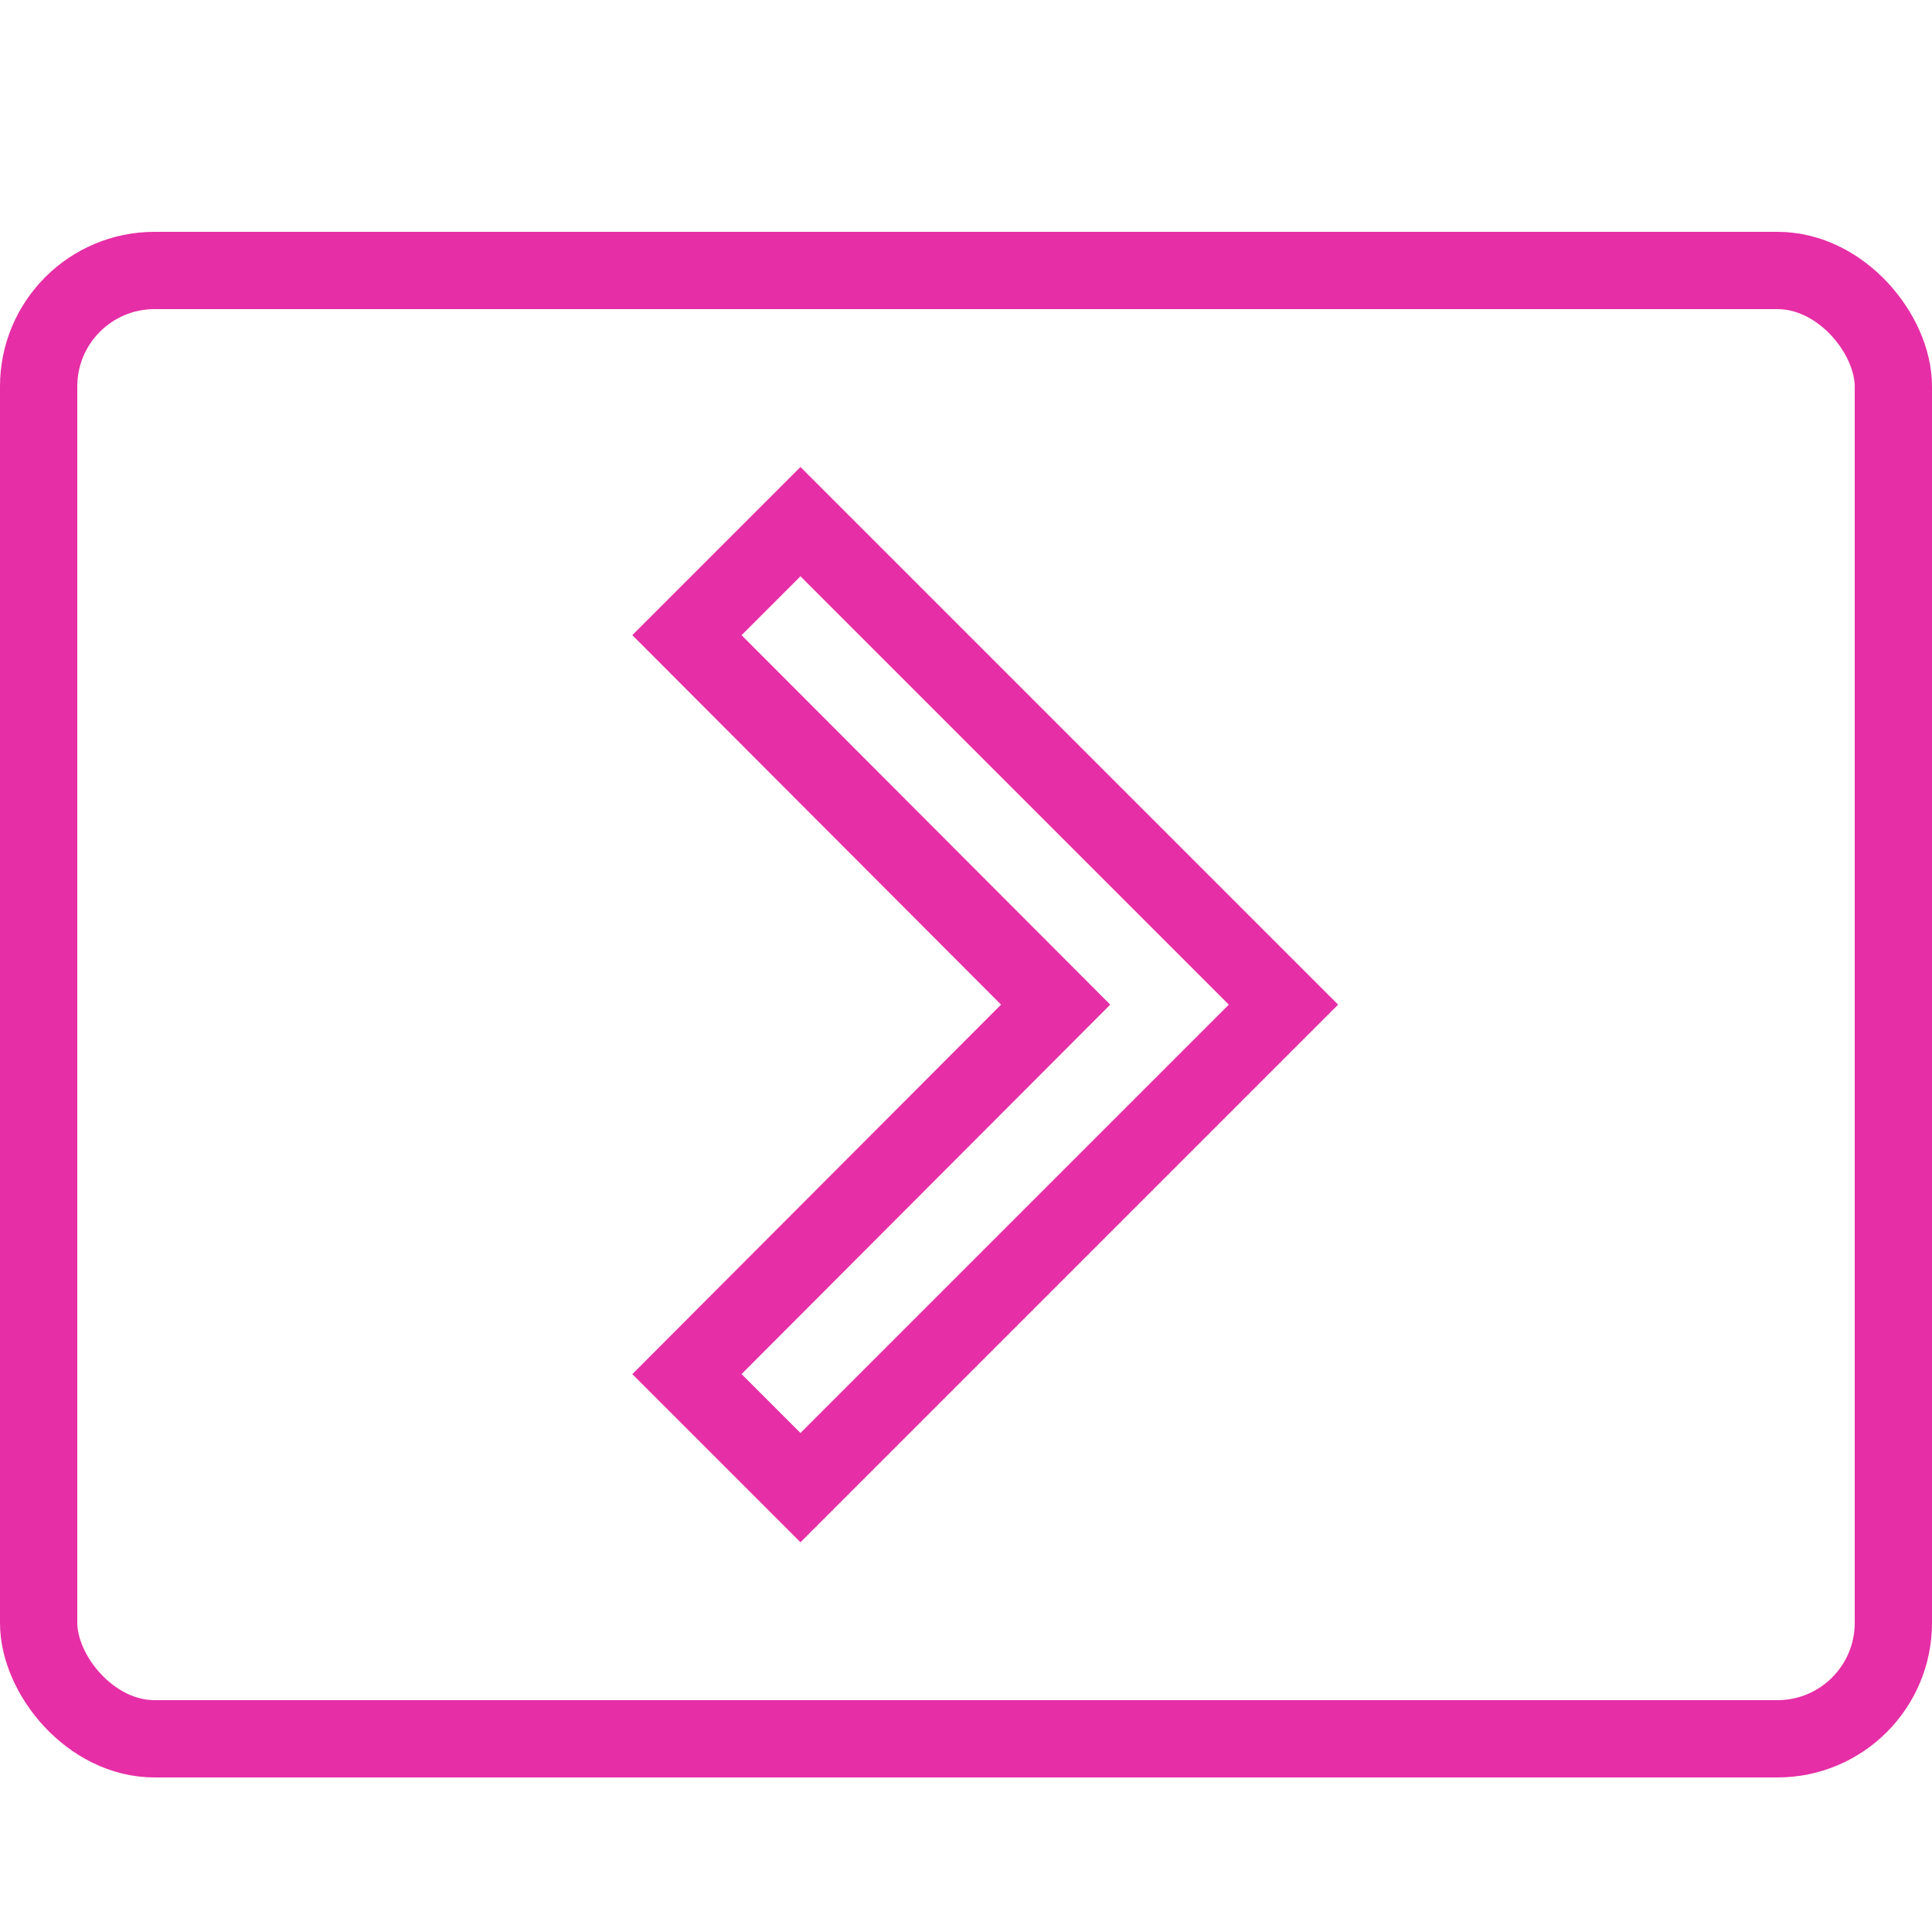
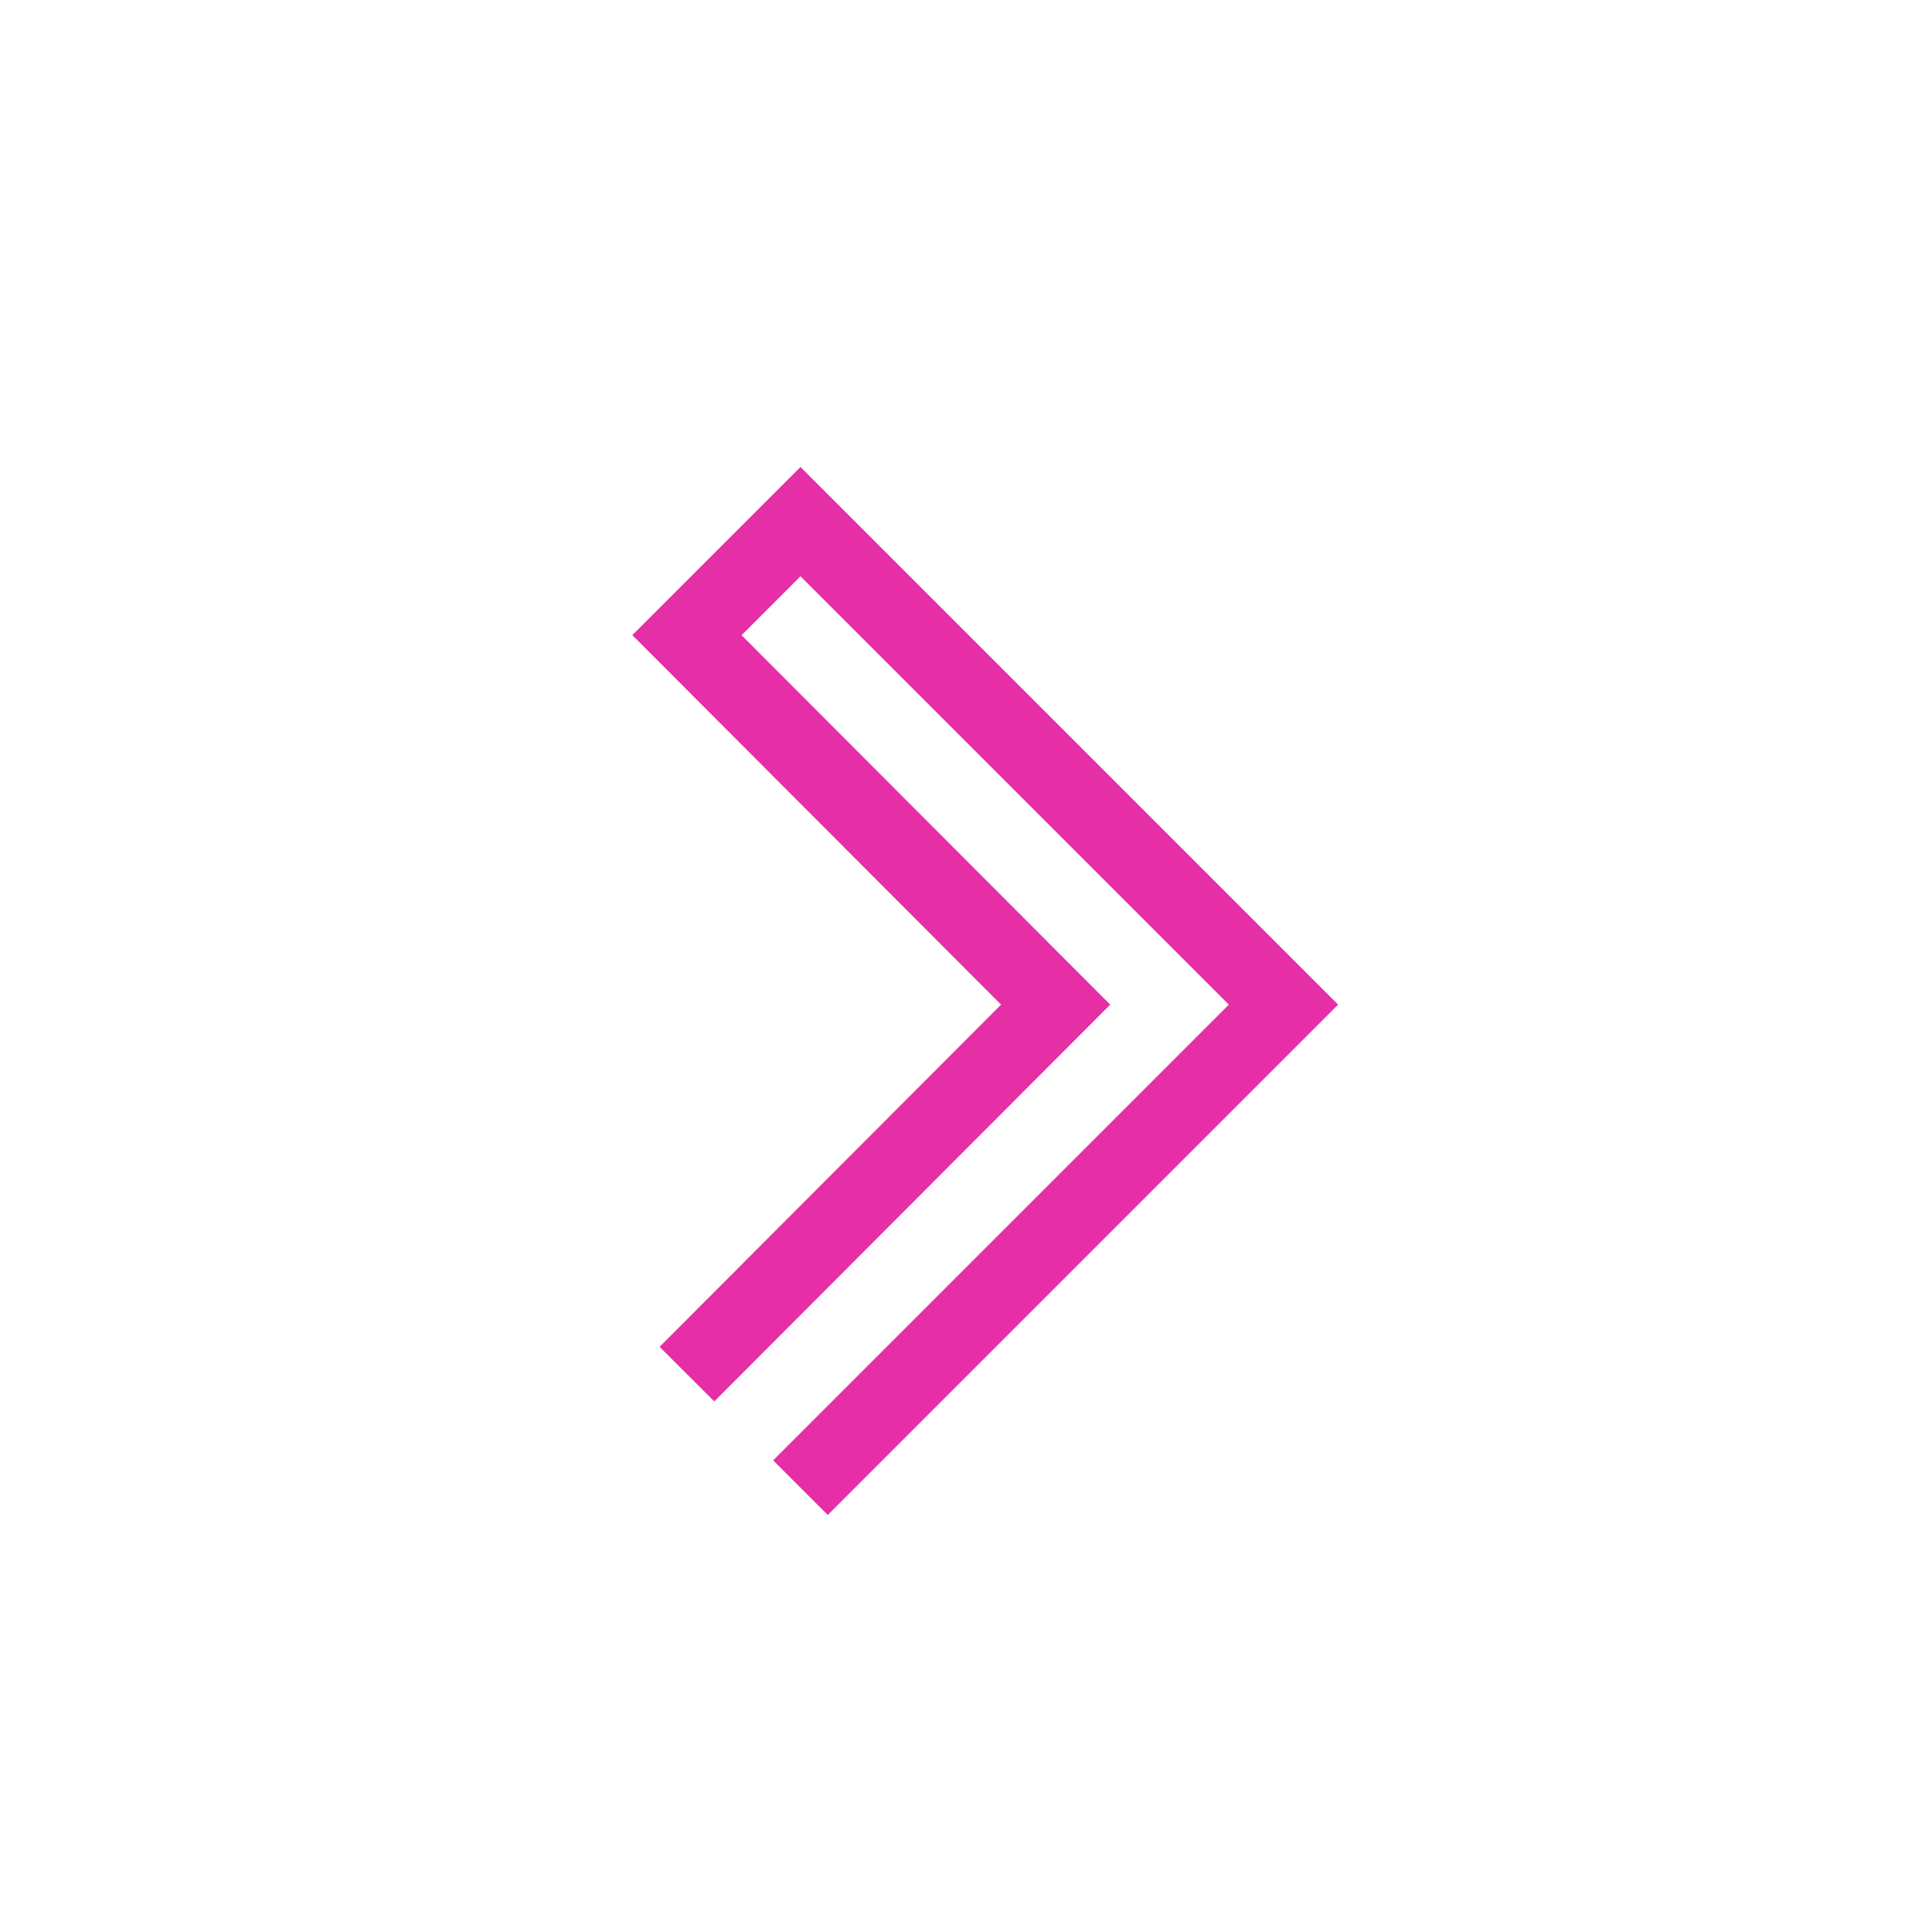
<svg xmlns="http://www.w3.org/2000/svg" width="25" height="25" viewBox="0 0 25 25">
  <g id="Group_2656" data-name="Group 2656" transform="translate(-542 -55)">
    <g id="Group_2655" data-name="Group 2655" transform="translate(522 -774)" opacity="0.82">
      <g id="Group_926" data-name="Group 926" transform="translate(20 832)">
        <g id="Rectangle_425" data-name="Rectangle 425" transform="translate(0 0)" fill="none" stroke="#E10092" stroke-width="1">
          <rect width="25" height="20" rx="2" stroke="none" />
-           <rect x="0.5" y="0.5" width="24" height="19" rx="1.5" fill="none" />
        </g>
      </g>
-       <path id="Icon_material-keyboard-arrow-right" data-name="Icon material-keyboard-arrow-right" d="M12.885,19.656l4.771-4.781-4.771-4.781,1.469-1.469,6.25,6.25-6.25,6.25Z" transform="translate(16.004 827.125)" fill="none" stroke="#E10092" stroke-width="1" />
+       <path id="Icon_material-keyboard-arrow-right" data-name="Icon material-keyboard-arrow-right" d="M12.885,19.656l4.771-4.781-4.771-4.781,1.469-1.469,6.25,6.25-6.25,6.25" transform="translate(16.004 827.125)" fill="none" stroke="#E10092" stroke-width="1" />
    </g>
    <rect id="Rectangle_535" data-name="Rectangle 535" width="25" height="25" transform="translate(542 55)" fill="none" />
  </g>
</svg>